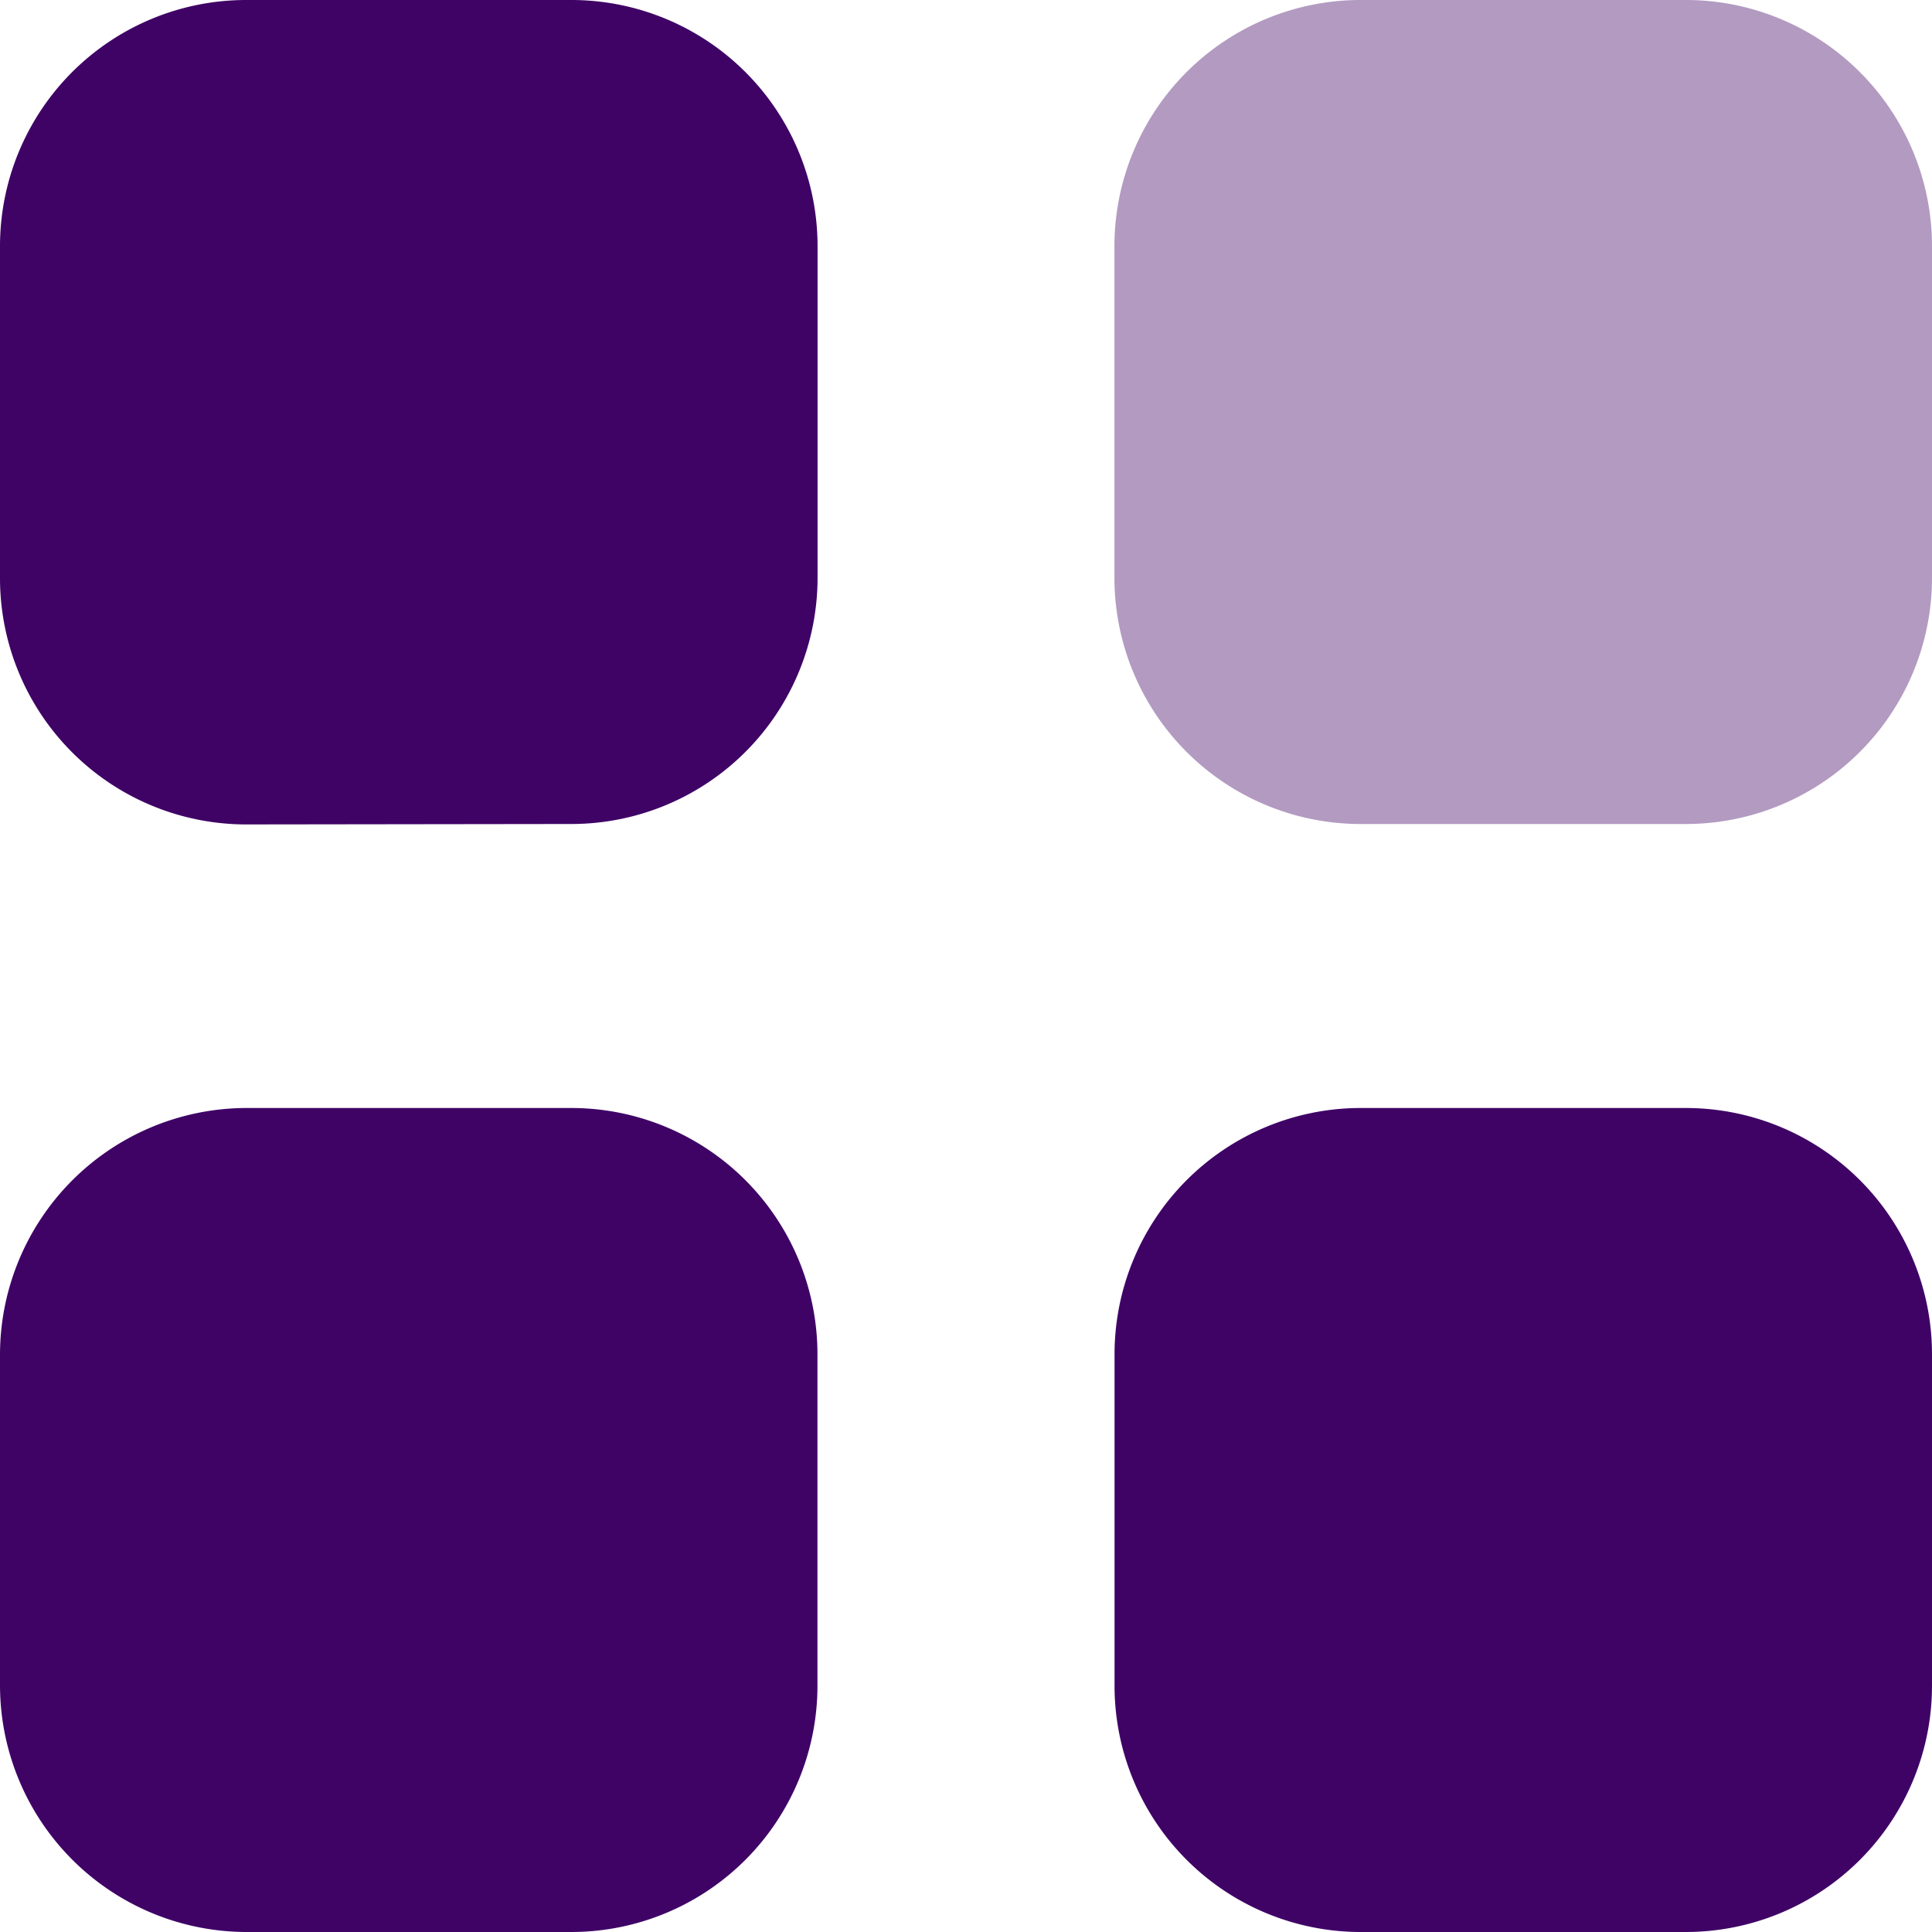
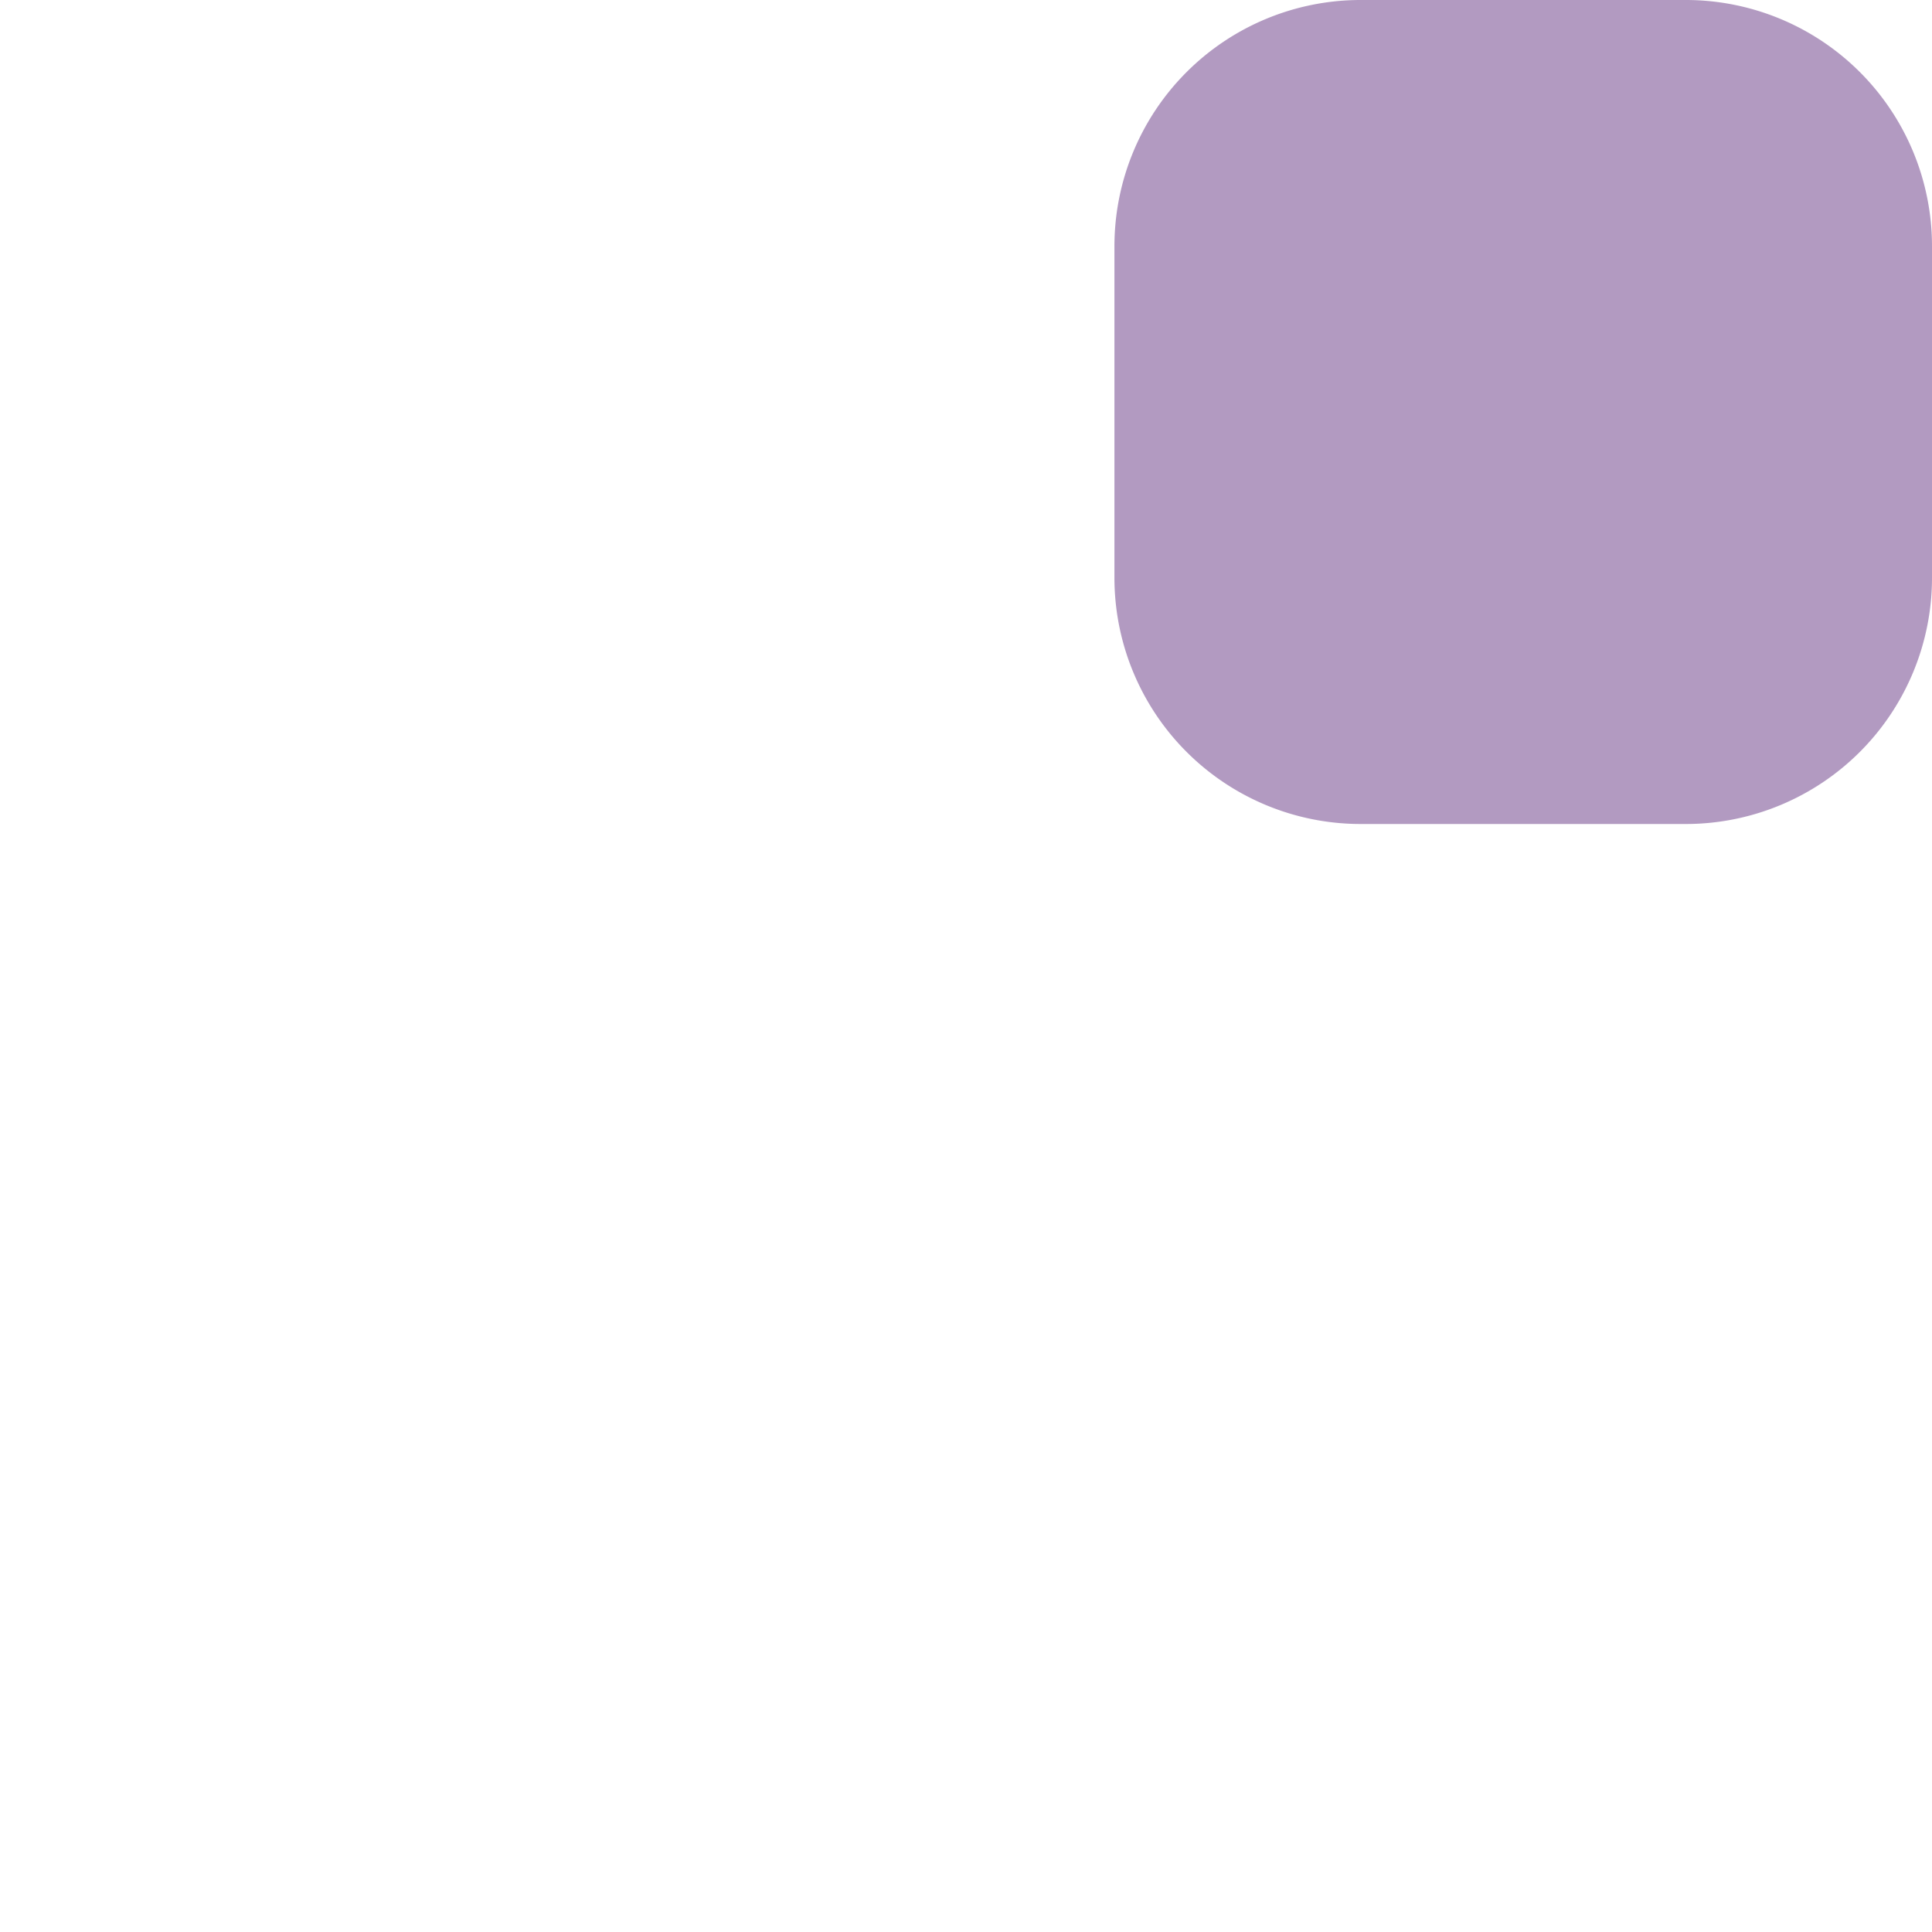
<svg xmlns="http://www.w3.org/2000/svg" id="Iconly_Bulk_Category" data-name="Iconly/Bulk/Category" width="18" height="18" viewBox="0 0 18 18">
  <g id="Category">
    <path id="Fill_1" data-name="Fill 1" d="M2.285,0H5.332A2.294,2.294,0,0,1,7.617,2.3V5.377a2.294,2.294,0,0,1-2.285,2.3H2.285A2.294,2.294,0,0,1,0,5.377V2.3A2.294,2.294,0,0,1,2.285,0" transform="translate(10.383)" fill="#3f0366" opacity="0.4" />
-     <path id="Combined_Shape" data-name="Combined Shape" d="M12.668,18a2.294,2.294,0,0,1-2.284-2.3V12.623a2.294,2.294,0,0,1,2.284-2.3h3.048A2.294,2.294,0,0,1,18,12.623V15.7A2.294,2.294,0,0,1,15.716,18ZM2.285,18A2.3,2.3,0,0,1,0,15.7V12.623a2.3,2.3,0,0,1,2.285-2.3H5.332a2.294,2.294,0,0,1,2.284,2.3V15.7A2.294,2.294,0,0,1,5.332,18Zm0-10.319A2.294,2.294,0,0,1,0,5.377V2.3A2.294,2.294,0,0,1,2.285,0H5.332A2.294,2.294,0,0,1,7.617,2.3V5.377a2.294,2.294,0,0,1-2.284,2.3Z" fill="#3f0366" />
  </g>
</svg>